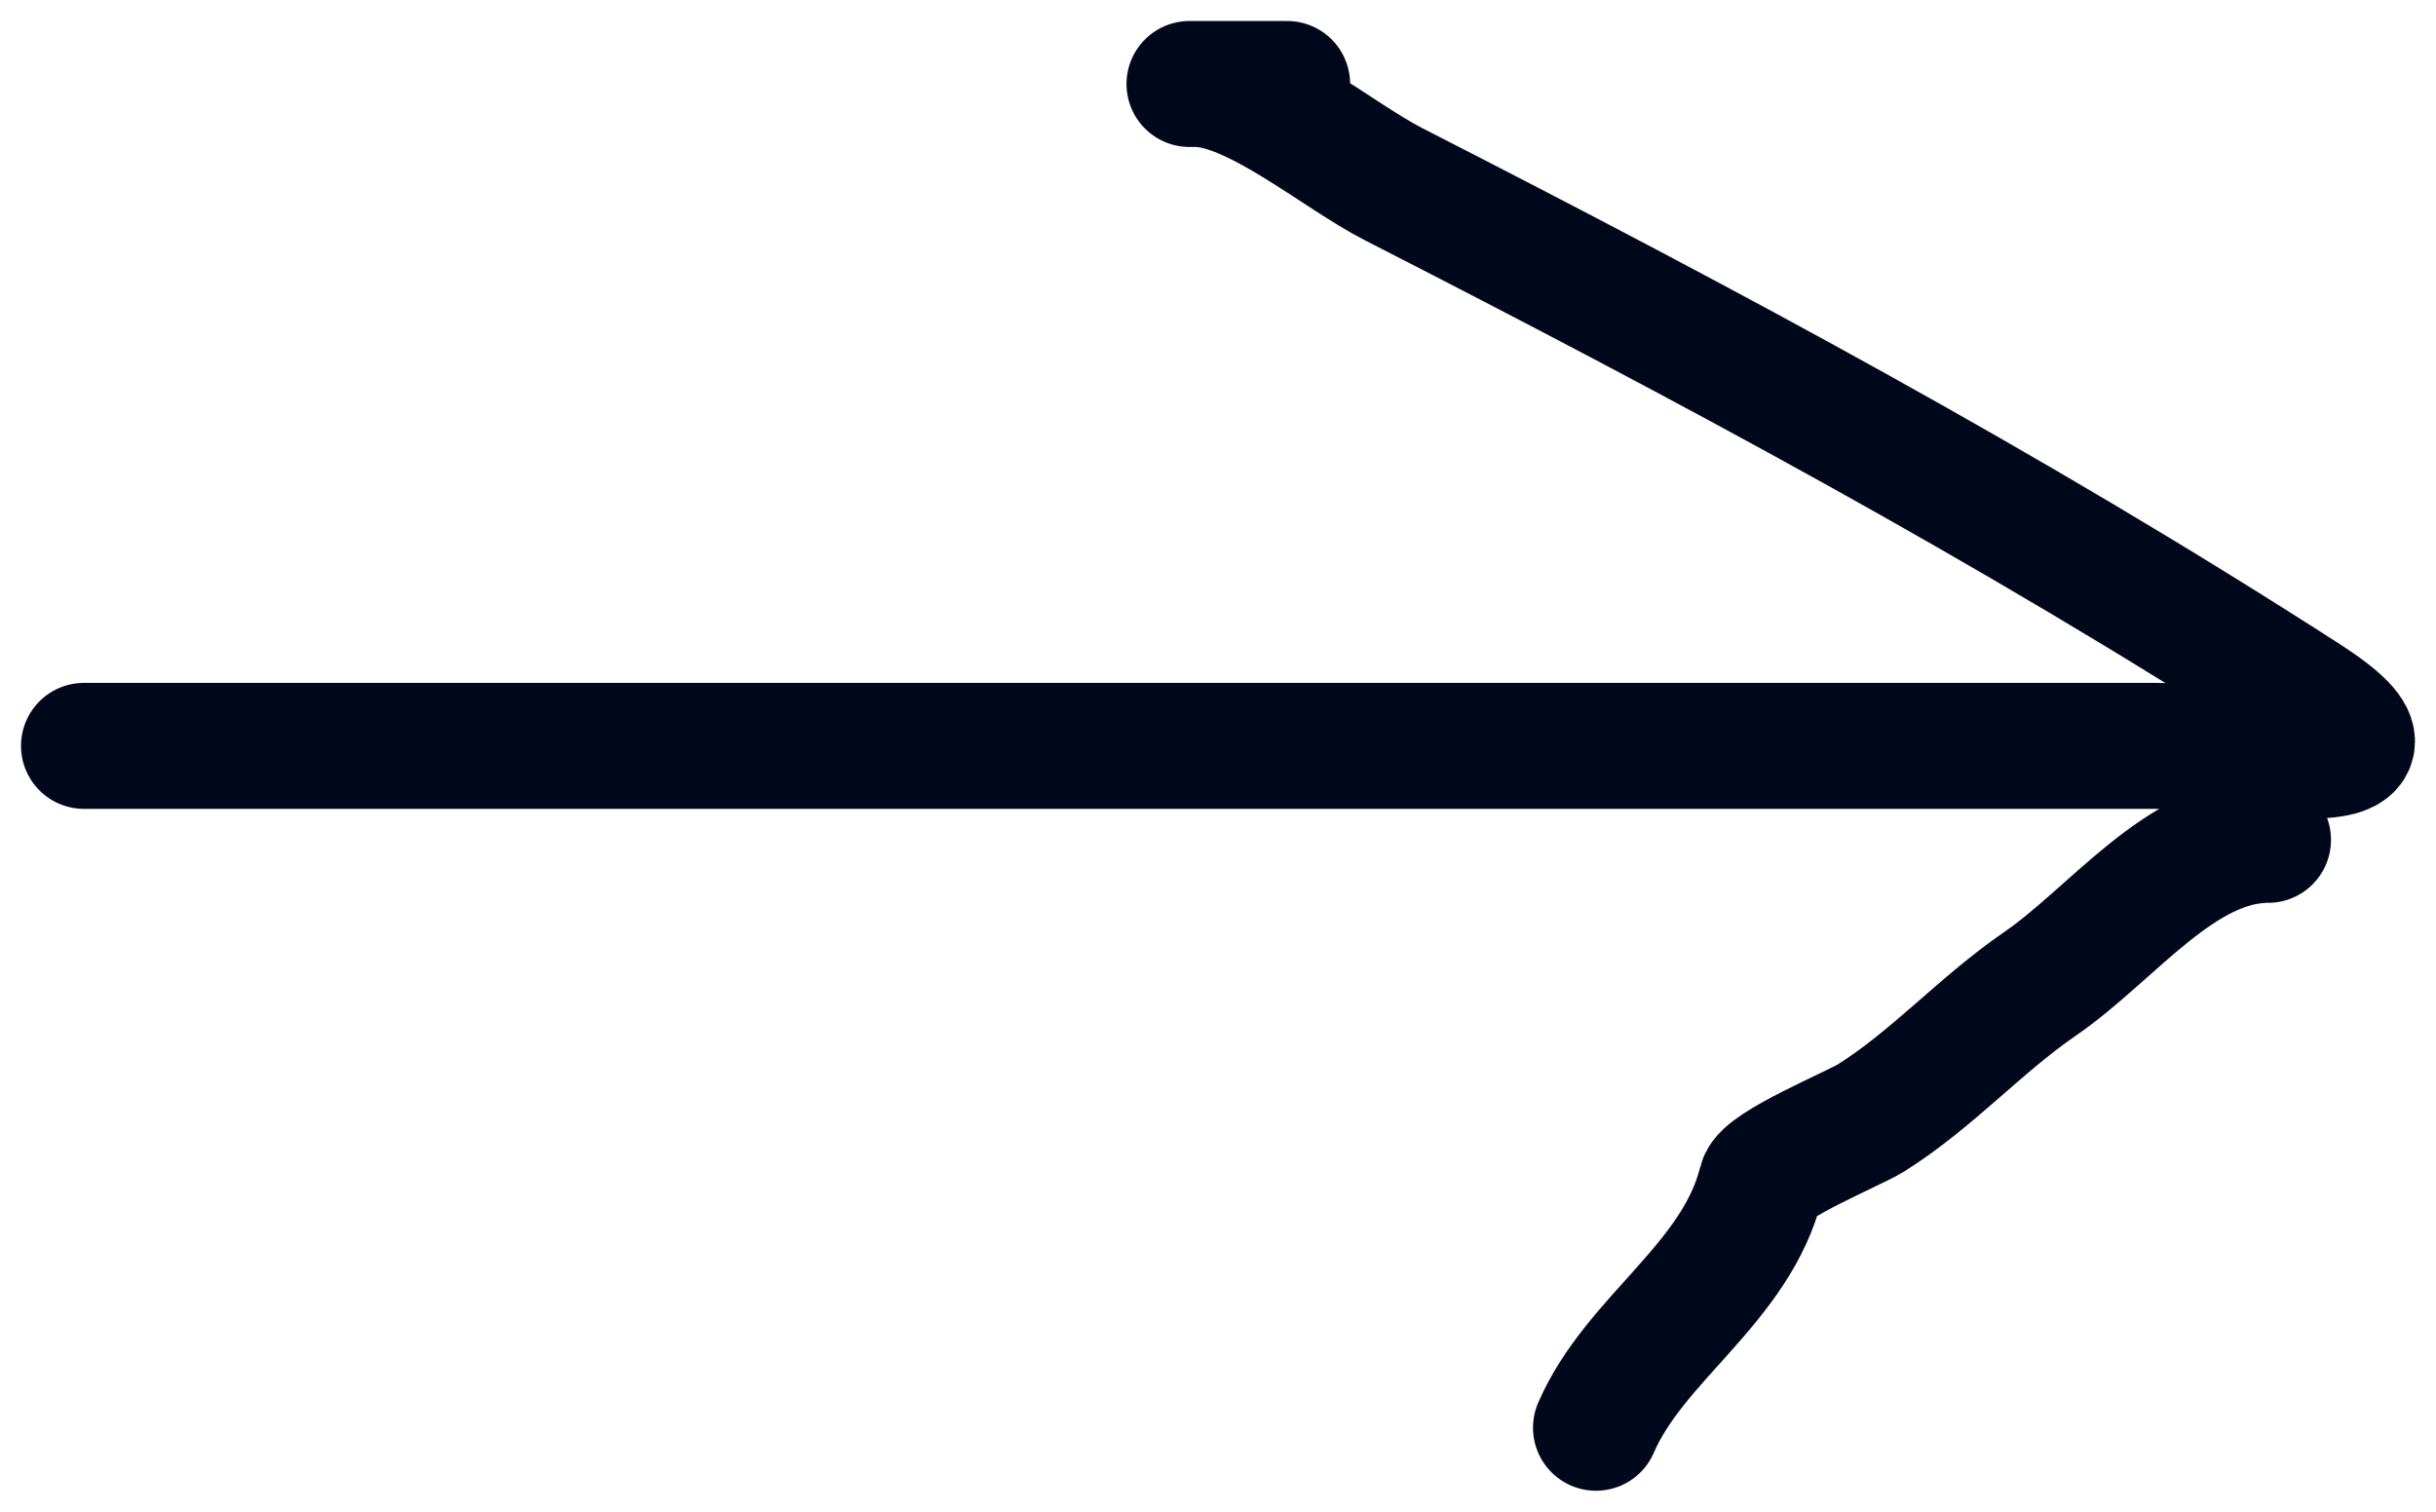
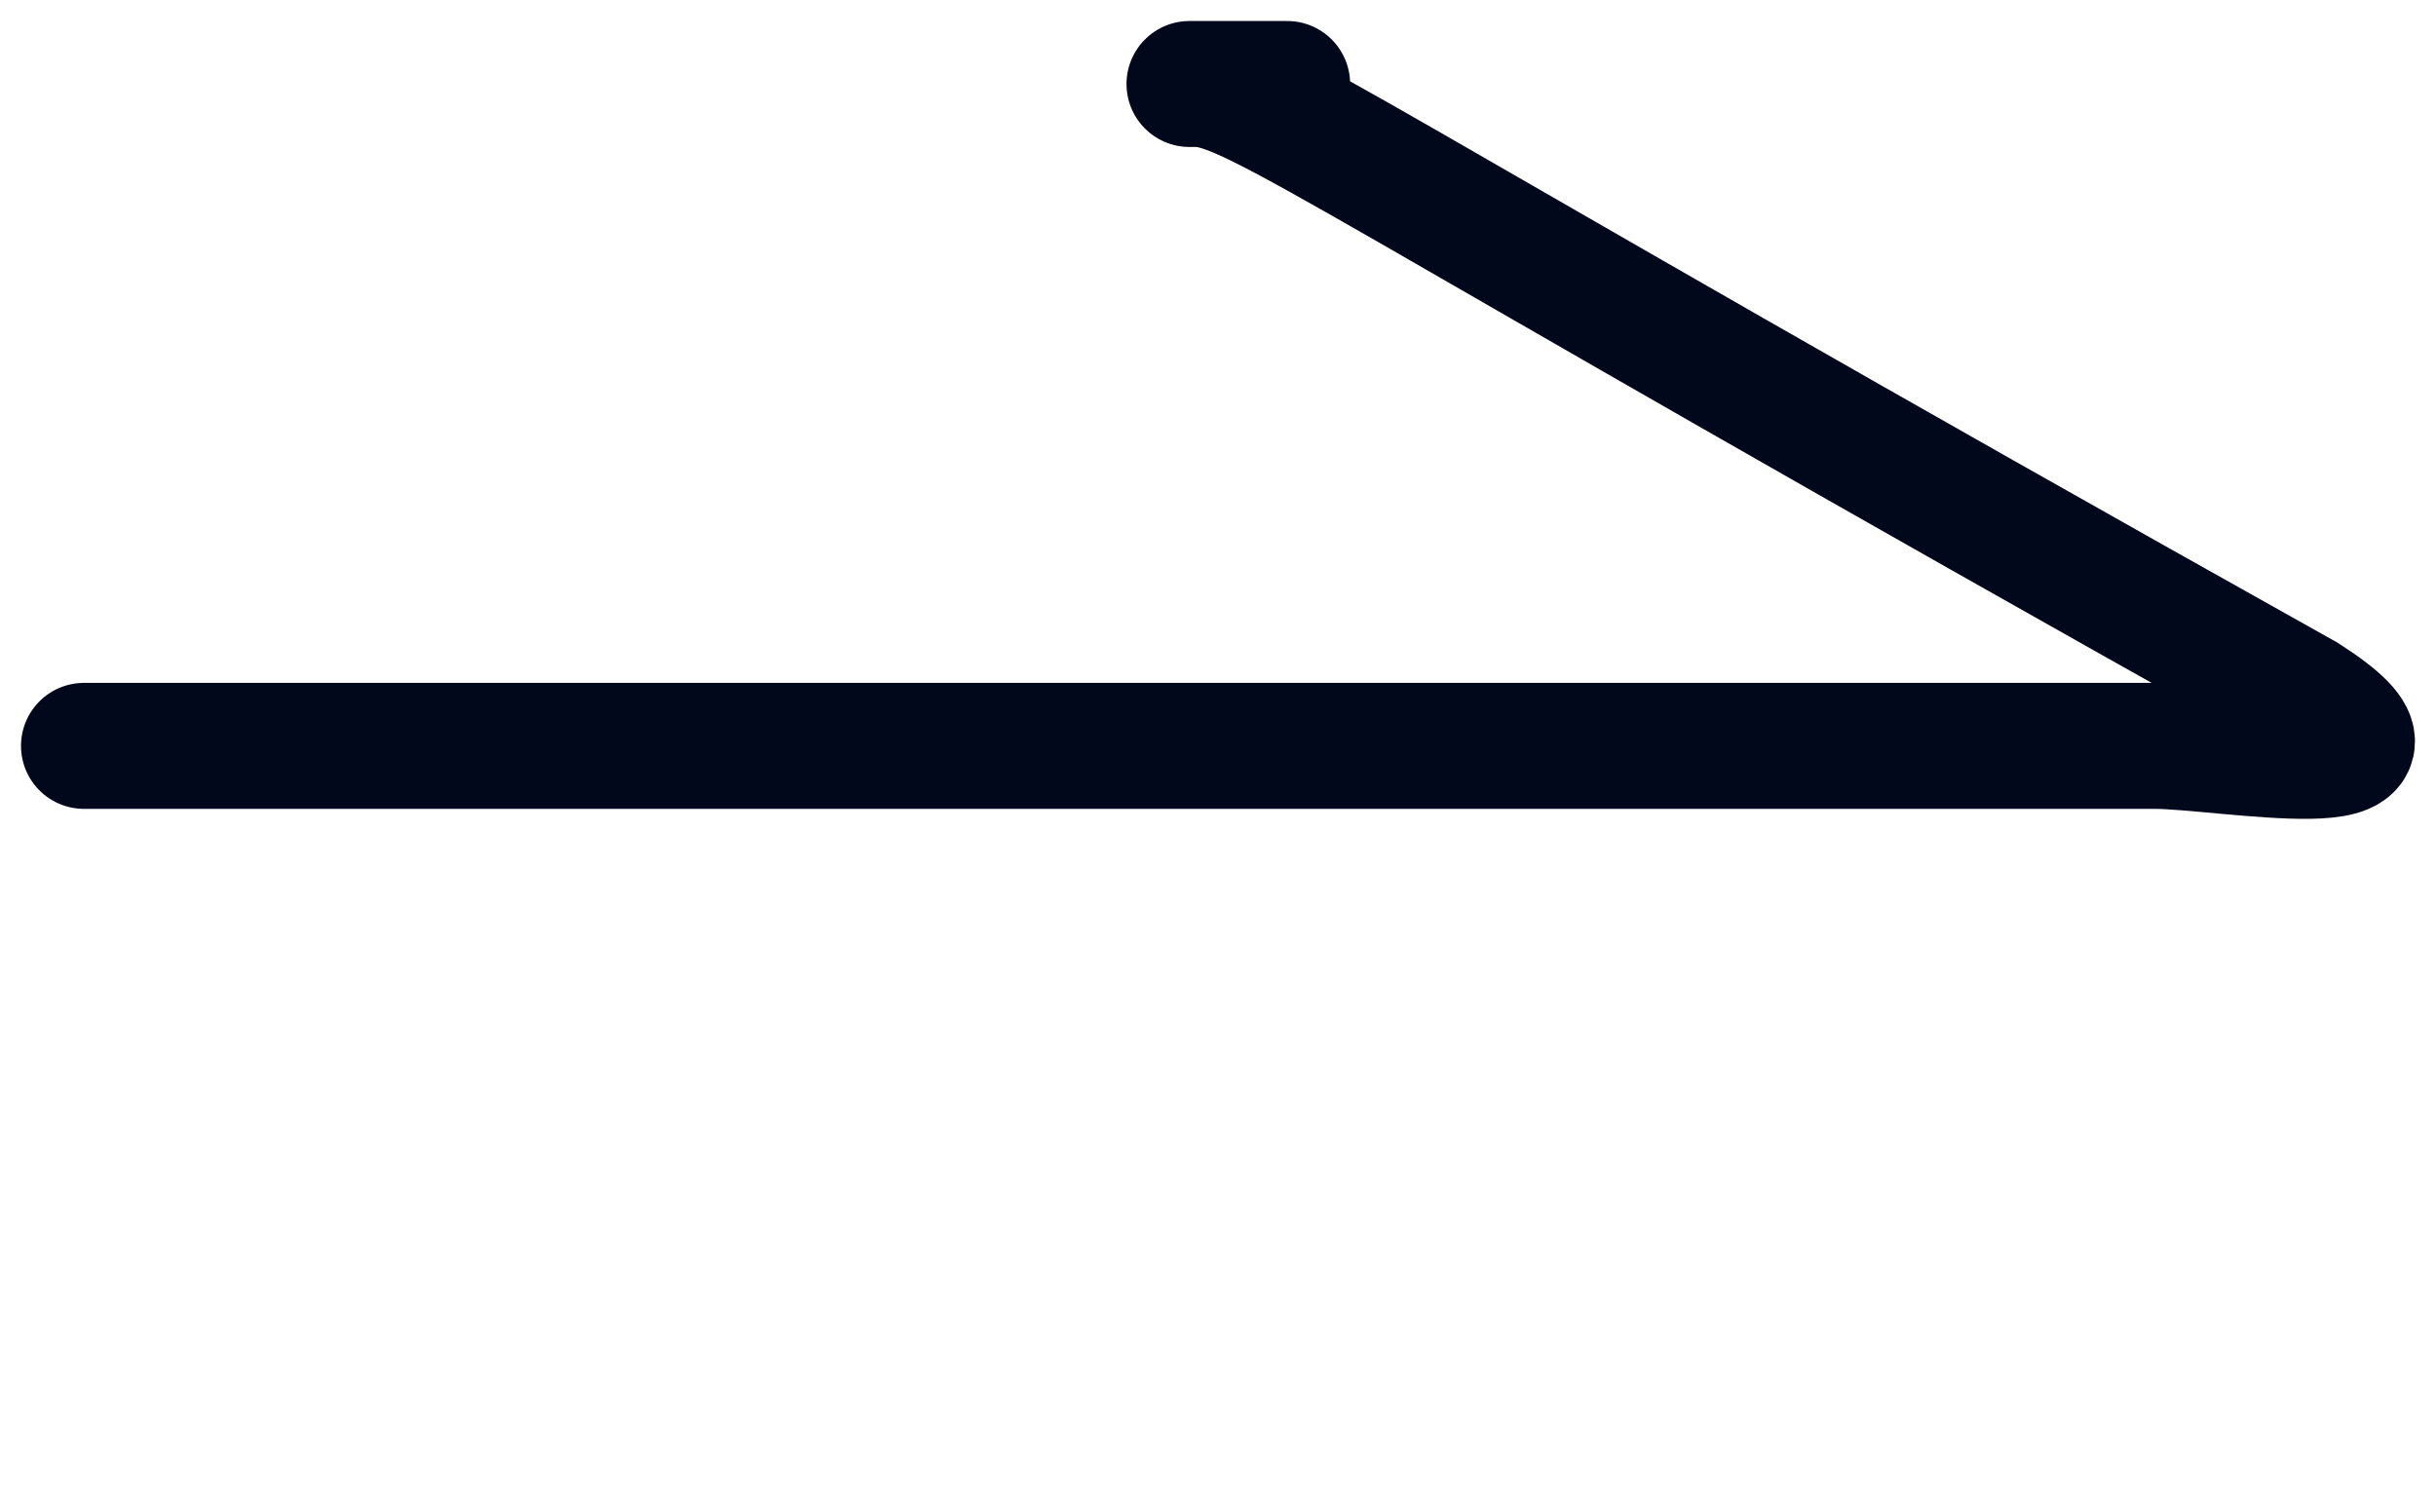
<svg xmlns="http://www.w3.org/2000/svg" width="29" height="18" viewBox="0 0 29 18" fill="none">
-   <path d="M1 8.881C4.601 8.881 8.202 8.881 11.802 8.881C16.417 8.881 21.031 8.881 25.646 8.881C26.478 8.881 29.144 9.392 27.444 8.297C23.888 6.008 20.314 4.098 16.588 2.192C15.927 1.854 14.932 1 14.233 1C13.87 1 14.96 1 15.323 1" stroke="#02081B" stroke-width="1.5" stroke-linecap="round" />
-   <path d="M27 10C25.961 10 25.142 11.127 24.288 11.713C23.578 12.2 22.999 12.856 22.274 13.311C22.072 13.438 21.02 13.868 20.968 14.078C20.671 15.282 19.461 15.931 19 17" stroke="#02081B" stroke-width="1.5" stroke-linecap="round" />
+   <path d="M1 8.881C4.601 8.881 8.202 8.881 11.802 8.881C16.417 8.881 21.031 8.881 25.646 8.881C26.478 8.881 29.144 9.392 27.444 8.297C15.927 1.854 14.932 1 14.233 1C13.87 1 14.96 1 15.323 1" stroke="#02081B" stroke-width="1.5" stroke-linecap="round" />
</svg>